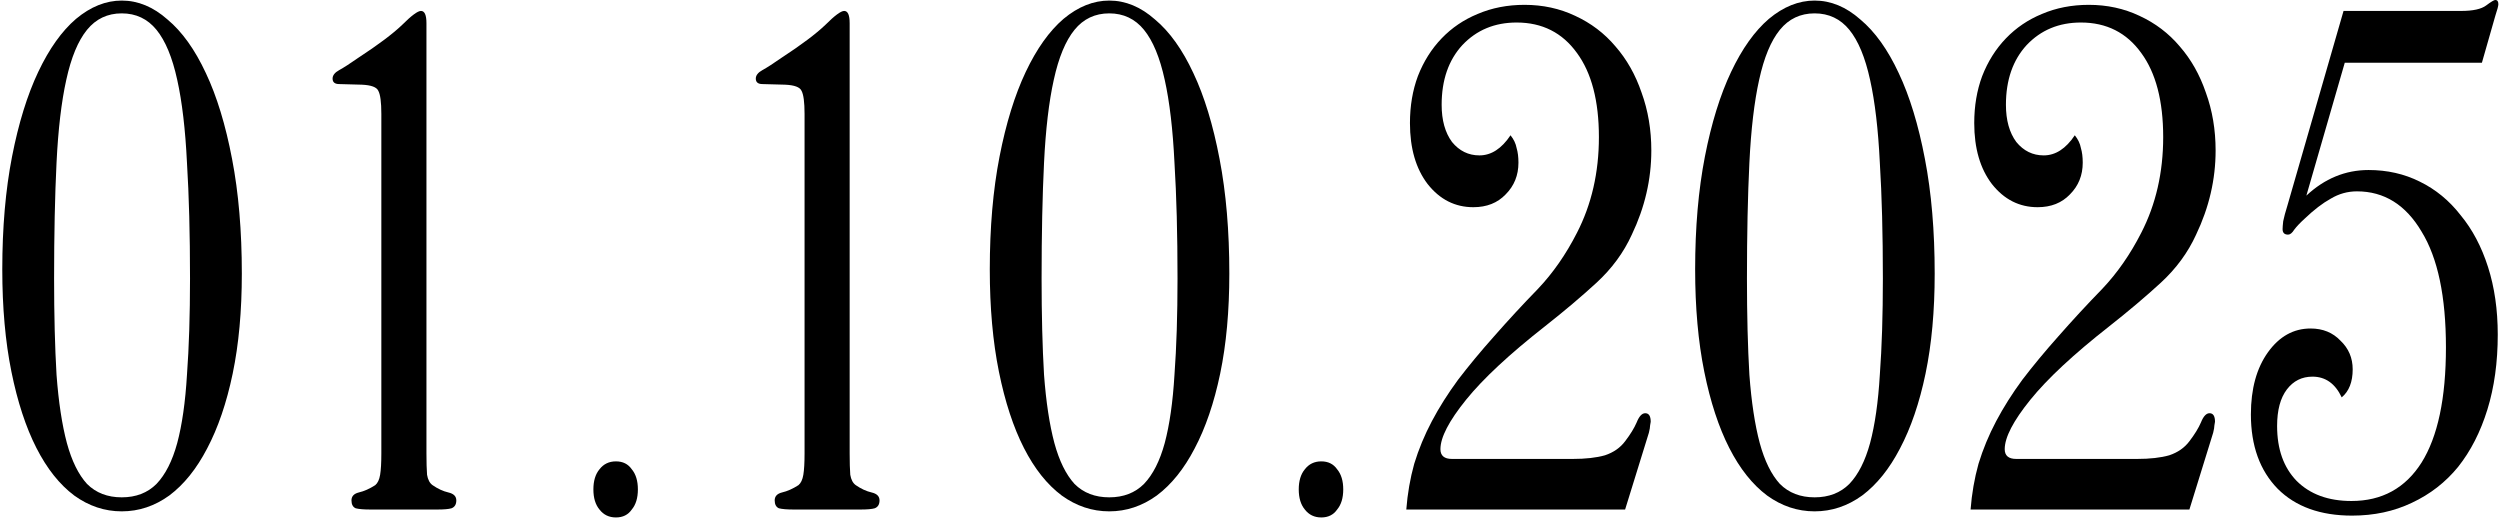
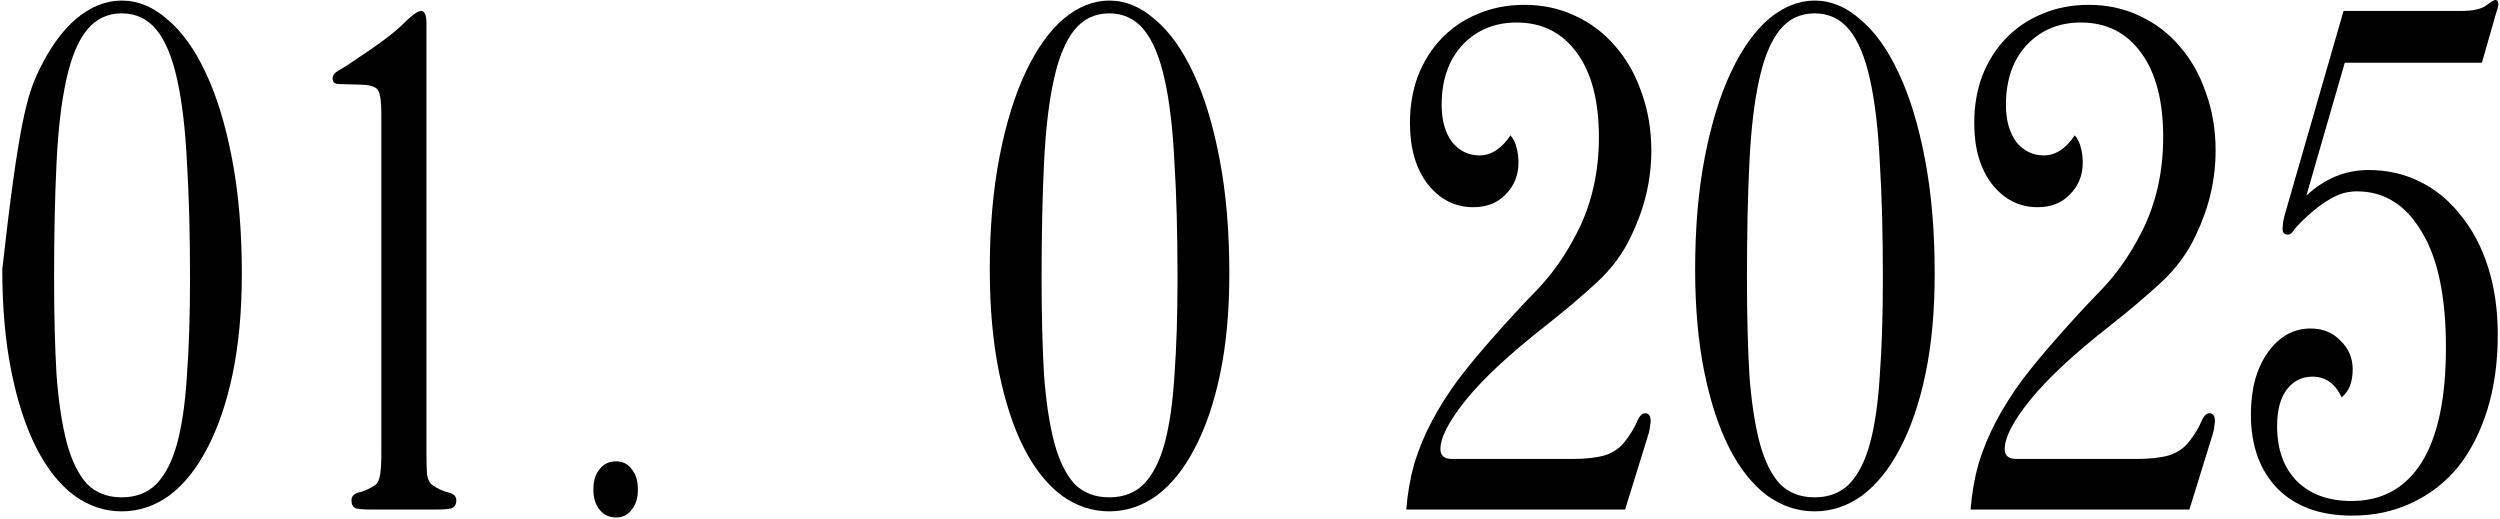
<svg xmlns="http://www.w3.org/2000/svg" width="525" height="109" viewBox="0 0 525 109" fill="none">
  <path d="M524.656 0.888C524.656 1.23 524.443 2.04 524.016 3.32L521.2 13.176H492.4L484.336 41.08C488.176 37.496 492.528 35.704 497.392 35.704C501.317 35.704 504.901 36.515 508.144 38.136C511.472 39.758 514.331 42.104 516.72 45.176C519.195 48.163 521.115 51.789 522.48 56.056C523.845 60.323 524.528 65.059 524.528 70.264C524.528 76.067 523.803 81.315 522.352 86.008C520.901 90.701 518.853 94.712 516.208 98.04C513.563 101.283 510.32 103.8 506.48 105.592C502.725 107.384 498.544 108.28 493.936 108.28C487.28 108.28 482.075 106.403 478.32 102.648C474.565 98.808 472.688 93.603 472.688 87.032C472.688 81.656 473.883 77.304 476.272 73.976C478.661 70.648 481.648 68.984 485.232 68.984C487.792 68.984 489.883 69.838 491.504 71.544C493.211 73.165 494.064 75.171 494.064 77.56C494.064 80.206 493.296 82.168 491.76 83.448C490.395 80.547 488.347 79.096 485.616 79.096C483.397 79.096 481.605 79.992 480.24 81.784C478.875 83.576 478.192 86.136 478.192 89.464C478.192 94.328 479.557 98.168 482.288 100.984C485.104 103.8 488.944 105.208 493.808 105.208C500.208 105.208 505.115 102.52 508.528 97.144C511.941 91.683 513.648 83.619 513.648 72.952C513.648 62.285 511.941 54.179 508.528 48.632C505.2 43 500.677 40.184 494.96 40.184C492.997 40.184 491.163 40.696 489.456 41.72C487.749 42.659 485.915 44.067 483.952 45.944C483.013 46.797 482.288 47.566 481.776 48.248C481.349 48.931 480.923 49.272 480.496 49.272C479.728 49.272 479.344 48.888 479.344 48.12C479.344 47.779 479.387 47.224 479.472 46.456C479.643 45.603 479.941 44.493 480.368 43.128L492.144 2.296H516.848C519.323 2.296 521.072 1.912 522.096 1.144C523.12 0.376 523.76 -0.008 524.016 -0.008C524.443 -0.008 524.656 0.291 524.656 0.888Z" fill="black" />
  <path d="M465.278 31.608C465.278 37.667 463.912 43.555 461.182 49.272C459.475 53.027 457 56.398 453.758 59.384C450.6 62.285 447.016 65.315 443.006 68.472C435.496 74.36 429.95 79.523 426.366 83.96C422.782 88.397 420.99 91.853 420.99 94.328C420.99 95.694 421.8 96.376 423.422 96.376H448.766C451.496 96.376 453.758 96.12 455.55 95.608C457.342 95.011 458.75 94.029 459.774 92.664C460.883 91.213 461.694 89.891 462.206 88.696C462.718 87.416 463.315 86.776 463.998 86.776C464.766 86.776 465.15 87.374 465.15 88.568C465.15 88.653 465.107 88.909 465.022 89.336C465.022 89.677 464.936 90.189 464.766 90.872L459.774 107H413.822C414.078 103.672 414.632 100.472 415.486 97.4C416.424 94.328 417.662 91.341 419.198 88.44C420.734 85.539 422.568 82.638 424.702 79.736C426.92 76.835 429.395 73.848 432.126 70.776C435.198 67.278 438.312 63.907 441.47 60.664C444.627 57.336 447.358 53.411 449.662 48.888C452.734 42.915 454.27 36.216 454.27 28.792C454.27 21.198 452.734 15.309 449.662 11.128C446.59 6.861 442.366 4.728 436.99 4.728C432.382 4.728 428.584 6.307 425.598 9.464C422.696 12.621 421.246 16.803 421.246 22.008C421.246 25.251 421.971 27.853 423.422 29.816C424.958 31.694 426.878 32.632 429.182 32.632C431.656 32.632 433.832 31.224 435.71 28.408C436.392 29.262 436.819 30.157 436.99 31.096C437.246 31.95 437.374 32.974 437.374 34.168C437.374 36.813 436.478 39.032 434.686 40.824C432.979 42.616 430.718 43.512 427.902 43.512C424.062 43.512 420.862 41.891 418.302 38.648C415.827 35.406 414.59 31.139 414.59 25.848C414.59 22.264 415.144 18.979 416.254 15.992C417.448 12.92 419.112 10.275 421.246 8.056C423.379 5.837 425.896 4.131 428.798 2.936C431.784 1.656 435.07 1.016 438.654 1.016C442.494 1.016 446.035 1.784 449.278 3.32C452.606 4.856 455.422 6.989 457.726 9.72C460.115 12.451 461.95 15.694 463.23 19.448C464.595 23.203 465.278 27.256 465.278 31.608Z" fill="black" />
  <path d="M406.284 57.464C406.284 65.315 405.644 72.312 404.364 78.456C403.084 84.6 401.292 89.848 398.988 94.2C396.769 98.467 394.124 101.752 391.052 104.056C387.98 106.275 384.652 107.384 381.068 107.384C377.484 107.384 374.156 106.275 371.084 104.056C368.012 101.752 365.367 98.424 363.148 94.072C360.929 89.72 359.18 84.387 357.9 78.072C356.62 71.757 355.98 64.59 355.98 56.568C355.98 47.779 356.663 39.886 358.028 32.888C359.393 25.891 361.228 19.96 363.532 15.096C365.836 10.232 368.481 6.52 371.468 3.96C374.54 1.4 377.74 0.12 381.068 0.12C384.481 0.12 387.681 1.443 390.668 4.088C393.74 6.648 396.428 10.403 398.732 15.352C401.036 20.216 402.871 26.232 404.236 33.4C405.601 40.483 406.284 48.504 406.284 57.464ZM395.404 58.488C395.404 49.187 395.191 41.08 394.764 34.168C394.423 27.171 393.74 21.368 392.716 16.76C391.692 12.067 390.241 8.568 388.364 6.264C386.487 3.96 384.055 2.808 381.068 2.808C378.081 2.808 375.649 3.96 373.772 6.264C371.895 8.568 370.444 12.067 369.42 16.76C368.396 21.368 367.713 27.171 367.372 34.168C367.031 41.08 366.86 49.187 366.86 58.488C366.86 66.168 367.031 72.909 367.372 78.712C367.799 84.43 368.524 89.208 369.548 93.048C370.572 96.803 371.98 99.662 373.772 101.624C375.649 103.501 378.081 104.44 381.068 104.44C384.055 104.44 386.487 103.501 388.364 101.624C390.241 99.662 391.692 96.803 392.716 93.048C393.74 89.208 394.423 84.43 394.764 78.712C395.191 72.909 395.404 66.168 395.404 58.488Z" fill="black" />
  <path d="M346.778 31.608C346.778 37.667 345.412 43.555 342.682 49.272C340.975 53.027 338.5 56.398 335.258 59.384C332.1 62.285 328.516 65.315 324.506 68.472C316.996 74.36 311.45 79.523 307.866 83.96C304.282 88.397 302.49 91.853 302.49 94.328C302.49 95.694 303.3 96.376 304.922 96.376H330.266C332.996 96.376 335.258 96.12 337.05 95.608C338.842 95.011 340.25 94.029 341.274 92.664C342.383 91.213 343.194 89.891 343.706 88.696C344.218 87.416 344.815 86.776 345.498 86.776C346.266 86.776 346.65 87.374 346.65 88.568C346.65 88.653 346.607 88.909 346.522 89.336C346.522 89.677 346.436 90.189 346.266 90.872L341.274 107H295.322C295.578 103.672 296.132 100.472 296.986 97.4C297.924 94.328 299.162 91.341 300.698 88.44C302.234 85.539 304.068 82.638 306.202 79.736C308.42 76.835 310.895 73.848 313.626 70.776C316.698 67.278 319.812 63.907 322.97 60.664C326.127 57.336 328.858 53.411 331.162 48.888C334.234 42.915 335.77 36.216 335.77 28.792C335.77 21.198 334.234 15.309 331.162 11.128C328.09 6.861 323.866 4.728 318.49 4.728C313.882 4.728 310.084 6.307 307.098 9.464C304.196 12.621 302.746 16.803 302.746 22.008C302.746 25.251 303.471 27.853 304.922 29.816C306.458 31.694 308.378 32.632 310.682 32.632C313.156 32.632 315.332 31.224 317.21 28.408C317.892 29.262 318.319 30.157 318.49 31.096C318.746 31.95 318.874 32.974 318.874 34.168C318.874 36.813 317.978 39.032 316.186 40.824C314.479 42.616 312.218 43.512 309.402 43.512C305.562 43.512 302.362 41.891 299.802 38.648C297.327 35.406 296.09 31.139 296.09 25.848C296.09 22.264 296.644 18.979 297.754 15.992C298.948 12.92 300.612 10.275 302.746 8.056C304.879 5.837 307.396 4.131 310.298 2.936C313.284 1.656 316.57 1.016 320.154 1.016C323.994 1.016 327.535 1.784 330.778 3.32C334.106 4.856 336.922 6.989 339.226 9.72C341.615 12.451 343.45 15.694 344.73 19.448C346.095 23.203 346.778 27.256 346.778 31.608Z" fill="black" />
-   <path d="M282.081 102.776C282.081 104.568 281.654 105.976 280.801 107C280.033 108.11 278.923 108.664 277.473 108.664C276.022 108.664 274.87 108.11 274.017 107C273.163 105.976 272.737 104.568 272.737 102.776C272.737 100.984 273.163 99.576 274.017 98.552C274.87 97.443 276.022 96.888 277.473 96.888C278.923 96.888 280.033 97.443 280.801 98.552C281.654 99.576 282.081 100.984 282.081 102.776Z" fill="black" />
  <path d="M258.159 57.464C258.159 65.315 257.519 72.312 256.239 78.456C254.959 84.6 253.167 89.848 250.863 94.2C248.644 98.467 245.999 101.752 242.927 104.056C239.855 106.275 236.527 107.384 232.943 107.384C229.359 107.384 226.031 106.275 222.959 104.056C219.887 101.752 217.242 98.424 215.023 94.072C212.804 89.72 211.055 84.387 209.775 78.072C208.495 71.757 207.855 64.59 207.855 56.568C207.855 47.779 208.538 39.886 209.903 32.888C211.268 25.891 213.103 19.96 215.407 15.096C217.711 10.232 220.356 6.52 223.343 3.96C226.415 1.4 229.615 0.12 232.943 0.12C236.356 0.12 239.556 1.443 242.543 4.088C245.615 6.648 248.303 10.403 250.607 15.352C252.911 20.216 254.746 26.232 256.111 33.4C257.476 40.483 258.159 48.504 258.159 57.464ZM247.279 58.488C247.279 49.187 247.066 41.08 246.639 34.168C246.298 27.171 245.615 21.368 244.591 16.76C243.567 12.067 242.116 8.568 240.239 6.264C238.362 3.96 235.93 2.808 232.943 2.808C229.956 2.808 227.524 3.96 225.647 6.264C223.77 8.568 222.319 12.067 221.295 16.76C220.271 21.368 219.588 27.171 219.247 34.168C218.906 41.08 218.735 49.187 218.735 58.488C218.735 66.168 218.906 72.909 219.247 78.712C219.674 84.43 220.399 89.208 221.423 93.048C222.447 96.803 223.855 99.662 225.647 101.624C227.524 103.501 229.956 104.44 232.943 104.44C235.93 104.44 238.362 103.501 240.239 101.624C242.116 99.662 243.567 96.803 244.591 93.048C245.615 89.208 246.298 84.43 246.639 78.712C247.066 72.909 247.279 66.168 247.279 58.488Z" fill="black" />
-   <path d="M184.701 105.08C184.701 105.933 184.359 106.488 183.677 106.744C183.079 106.915 182.098 107 180.733 107H166.653C165.287 107 164.263 106.915 163.581 106.744C162.983 106.488 162.685 105.933 162.685 105.08C162.685 104.227 163.197 103.672 164.221 103.416C165.33 103.16 166.482 102.648 167.677 101.88C168.189 101.453 168.53 100.728 168.701 99.704C168.871 98.68 168.957 97.187 168.957 95.224V23.928C168.957 21.453 168.743 19.832 168.317 19.064C167.975 18.296 166.823 17.869 164.861 17.784L160.125 17.656C159.186 17.656 158.717 17.272 158.717 16.504C158.717 15.821 159.186 15.224 160.125 14.712C161.063 14.2 162.386 13.347 164.093 12.152C168.274 9.421 171.346 7.117 173.309 5.24C175.271 3.277 176.594 2.296 177.277 2.296C178.045 2.296 178.429 3.149 178.429 4.856V95.224C178.429 97.101 178.471 98.595 178.557 99.704C178.727 100.728 179.111 101.453 179.709 101.88C180.818 102.648 181.927 103.16 183.037 103.416C184.146 103.672 184.701 104.227 184.701 105.08Z" fill="black" />
  <path d="M133.956 102.776C133.956 104.568 133.529 105.976 132.676 107C131.908 108.11 130.798 108.664 129.348 108.664C127.897 108.664 126.745 108.11 125.892 107C125.038 105.976 124.612 104.568 124.612 102.776C124.612 100.984 125.038 99.576 125.892 98.552C126.745 97.443 127.897 96.888 129.348 96.888C130.798 96.888 131.908 97.443 132.676 98.552C133.529 99.576 133.956 100.984 133.956 102.776Z" fill="black" />
  <path d="M95.826 105.08C95.826 105.933 95.484 106.488 94.802 106.744C94.204 106.915 93.223 107 91.858 107H77.778C76.412 107 75.388 106.915 74.706 106.744C74.109 106.488 73.81 105.933 73.81 105.08C73.81 104.227 74.322 103.672 75.346 103.416C76.455 103.16 77.607 102.648 78.802 101.88C79.314 101.453 79.655 100.728 79.826 99.704C79.996 98.68 80.082 97.187 80.082 95.224V23.928C80.082 21.453 79.868 19.832 79.442 19.064C79.1 18.296 77.948 17.869 75.986 17.784L71.25 17.656C70.311 17.656 69.842 17.272 69.842 16.504C69.842 15.821 70.311 15.224 71.25 14.712C72.189 14.2 73.511 13.347 75.218 12.152C79.399 9.421 82.471 7.117 84.434 5.24C86.397 3.277 87.719 2.296 88.402 2.296C89.17 2.296 89.554 3.149 89.554 4.856V95.224C89.554 97.101 89.597 98.595 89.682 99.704C89.853 100.728 90.237 101.453 90.834 101.88C91.943 102.648 93.052 103.16 94.162 103.416C95.271 103.672 95.826 104.227 95.826 105.08Z" fill="black" />
-   <path d="M50.784 57.464C50.784 65.315 50.144 72.312 48.864 78.456C47.584 84.6 45.792 89.848 43.488 94.2C41.269 98.467 38.624 101.752 35.552 104.056C32.48 106.275 29.152 107.384 25.568 107.384C21.984 107.384 18.656 106.275 15.584 104.056C12.512 101.752 9.867 98.424 7.648 94.072C5.429 89.72 3.68 84.387 2.4 78.072C1.12 71.757 0.48 64.59 0.48 56.568C0.48 47.779 1.163 39.886 2.528 32.888C3.893 25.891 5.728 19.96 8.032 15.096C10.336 10.232 12.981 6.52 15.968 3.96C19.04 1.4 22.24 0.12 25.568 0.12C28.981 0.12 32.181 1.443 35.168 4.088C38.24 6.648 40.928 10.403 43.232 15.352C45.536 20.216 47.371 26.232 48.736 33.4C50.101 40.483 50.784 48.504 50.784 57.464ZM39.904 58.488C39.904 49.187 39.691 41.08 39.264 34.168C38.923 27.171 38.24 21.368 37.216 16.76C36.192 12.067 34.741 8.568 32.864 6.264C30.987 3.96 28.555 2.808 25.568 2.808C22.581 2.808 20.149 3.96 18.272 6.264C16.395 8.568 14.944 12.067 13.92 16.76C12.896 21.368 12.213 27.171 11.872 34.168C11.531 41.08 11.36 49.187 11.36 58.488C11.36 66.168 11.531 72.909 11.872 78.712C12.299 84.43 13.024 89.208 14.048 93.048C15.072 96.803 16.48 99.662 18.272 101.624C20.149 103.501 22.581 104.44 25.568 104.44C28.555 104.44 30.987 103.501 32.864 101.624C34.741 99.662 36.192 96.803 37.216 93.048C38.24 89.208 38.923 84.43 39.264 78.712C39.691 72.909 39.904 66.168 39.904 58.488Z" fill="black" />
+   <path d="M50.784 57.464C50.784 65.315 50.144 72.312 48.864 78.456C47.584 84.6 45.792 89.848 43.488 94.2C41.269 98.467 38.624 101.752 35.552 104.056C32.48 106.275 29.152 107.384 25.568 107.384C21.984 107.384 18.656 106.275 15.584 104.056C12.512 101.752 9.867 98.424 7.648 94.072C5.429 89.72 3.68 84.387 2.4 78.072C1.12 71.757 0.48 64.59 0.48 56.568C3.893 25.891 5.728 19.96 8.032 15.096C10.336 10.232 12.981 6.52 15.968 3.96C19.04 1.4 22.24 0.12 25.568 0.12C28.981 0.12 32.181 1.443 35.168 4.088C38.24 6.648 40.928 10.403 43.232 15.352C45.536 20.216 47.371 26.232 48.736 33.4C50.101 40.483 50.784 48.504 50.784 57.464ZM39.904 58.488C39.904 49.187 39.691 41.08 39.264 34.168C38.923 27.171 38.24 21.368 37.216 16.76C36.192 12.067 34.741 8.568 32.864 6.264C30.987 3.96 28.555 2.808 25.568 2.808C22.581 2.808 20.149 3.96 18.272 6.264C16.395 8.568 14.944 12.067 13.92 16.76C12.896 21.368 12.213 27.171 11.872 34.168C11.531 41.08 11.36 49.187 11.36 58.488C11.36 66.168 11.531 72.909 11.872 78.712C12.299 84.43 13.024 89.208 14.048 93.048C15.072 96.803 16.48 99.662 18.272 101.624C20.149 103.501 22.581 104.44 25.568 104.44C28.555 104.44 30.987 103.501 32.864 101.624C34.741 99.662 36.192 96.803 37.216 93.048C38.24 89.208 38.923 84.43 39.264 78.712C39.691 72.909 39.904 66.168 39.904 58.488Z" fill="black" />
</svg>